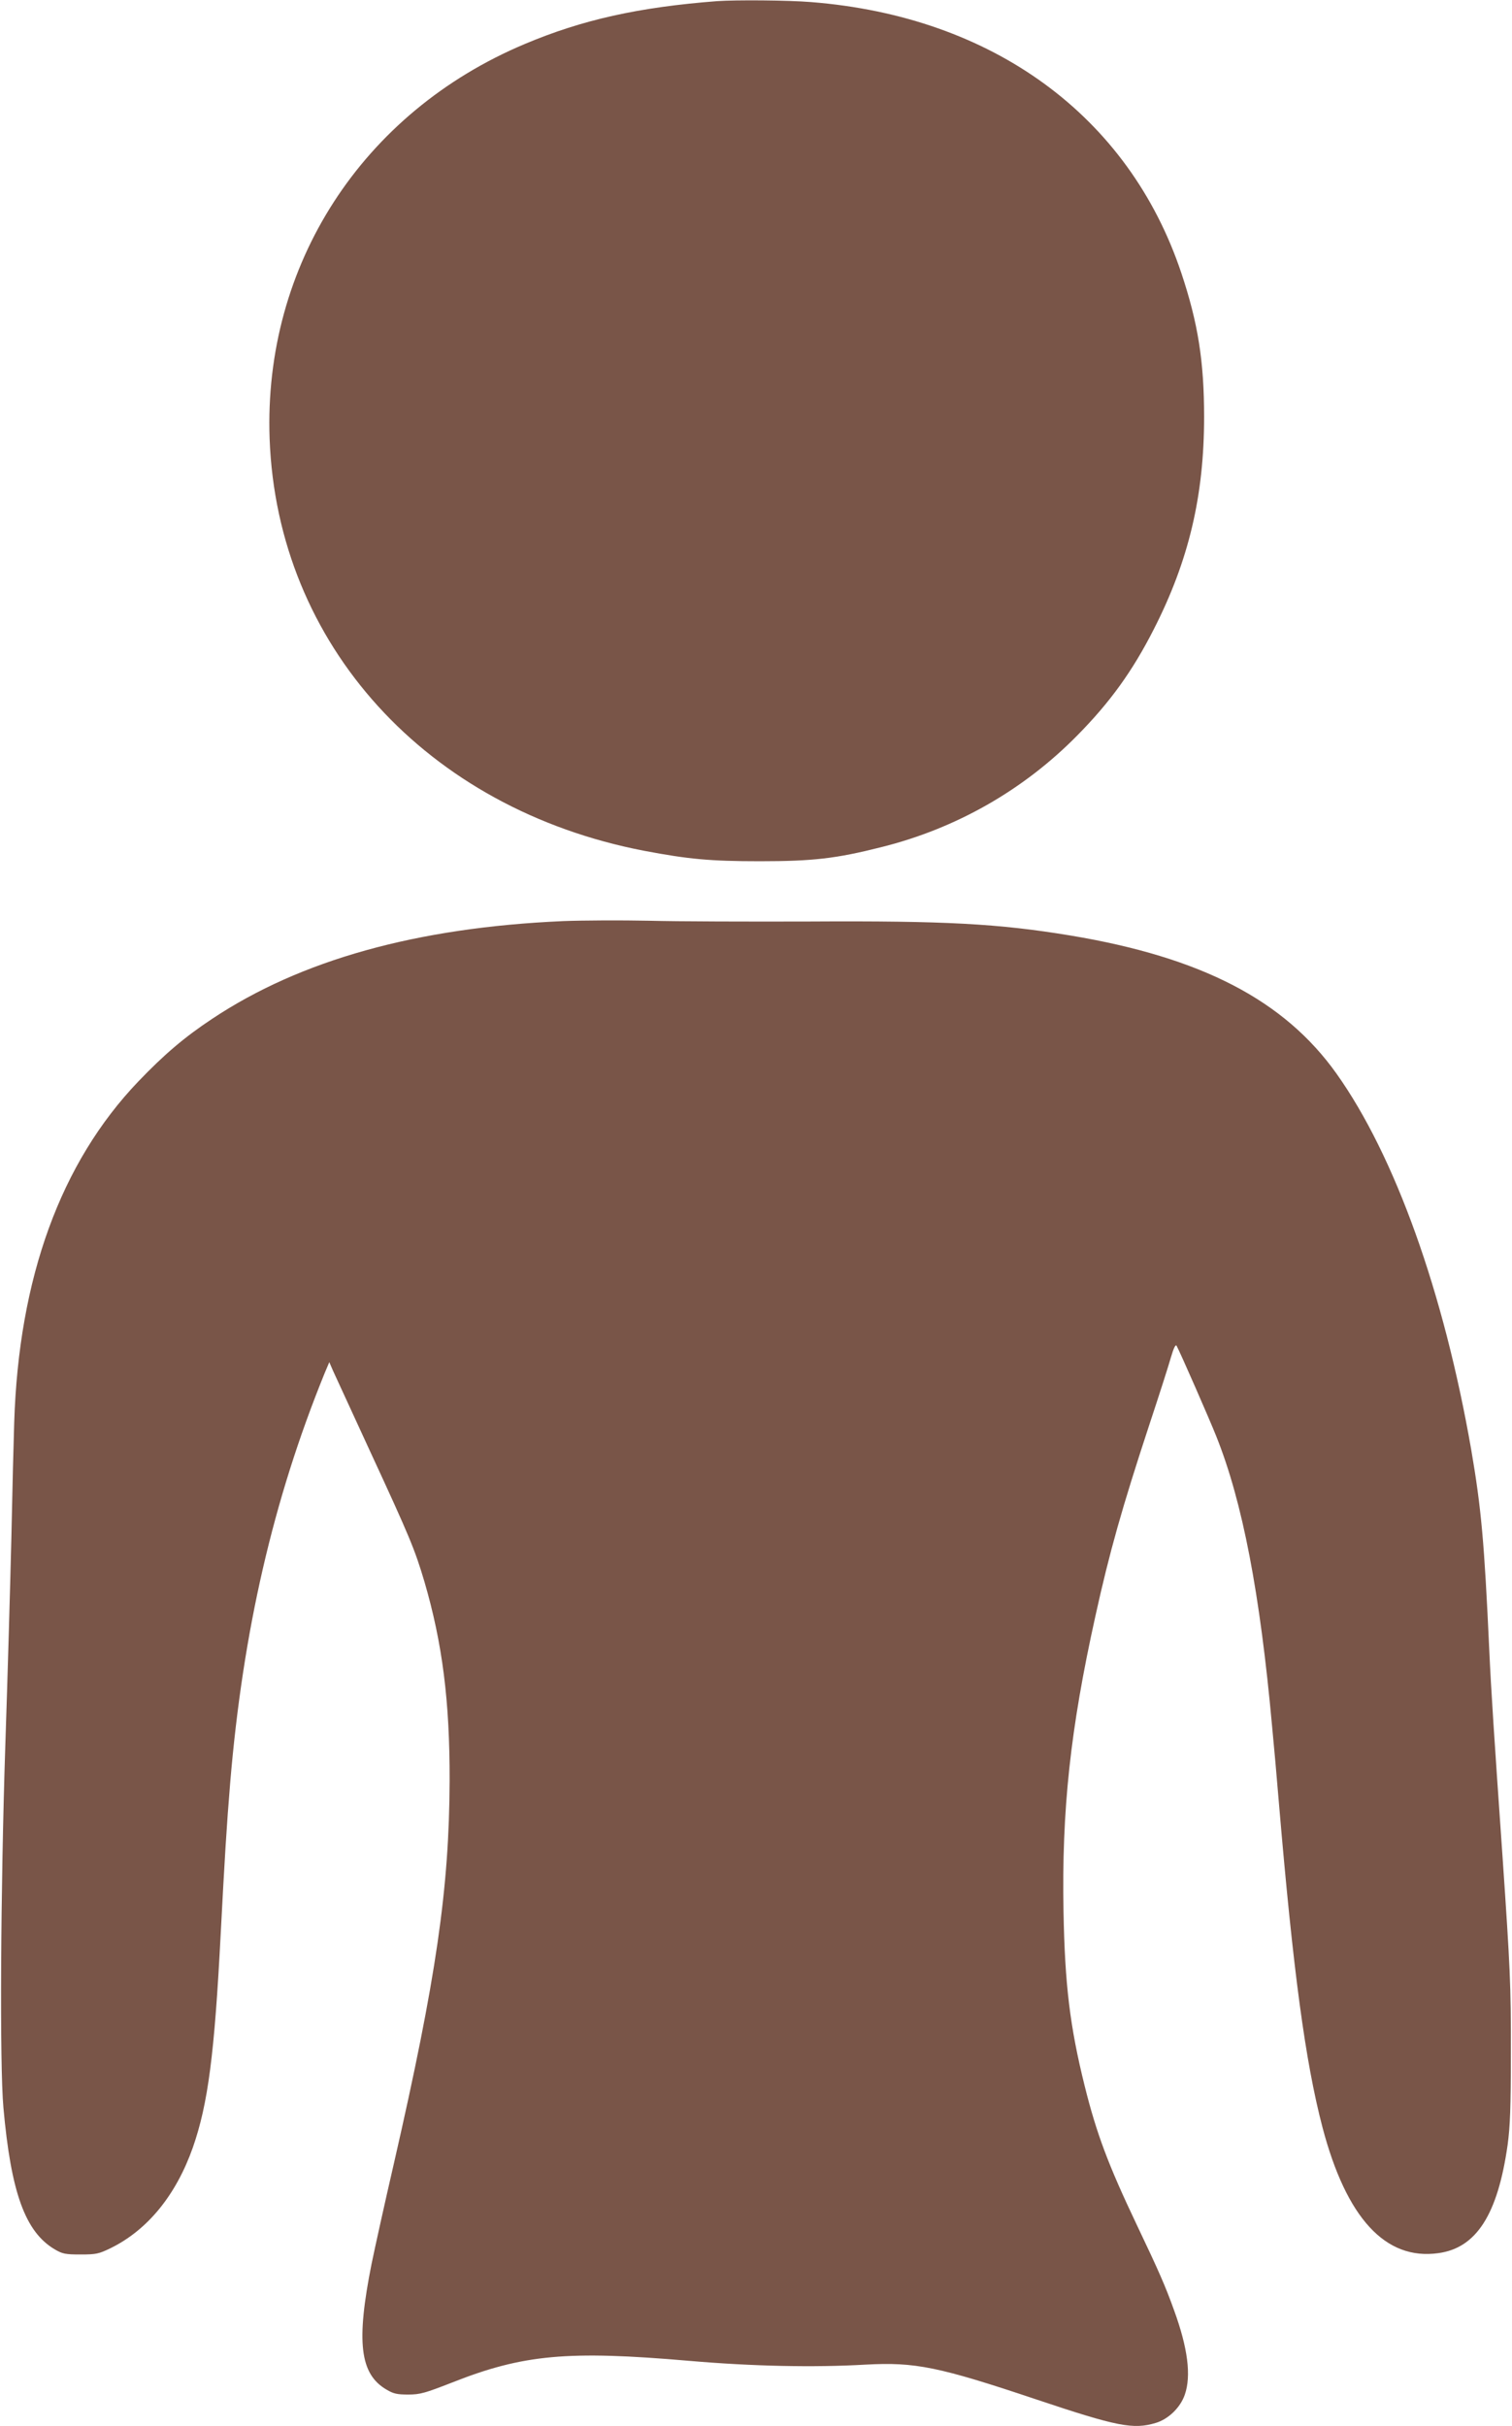
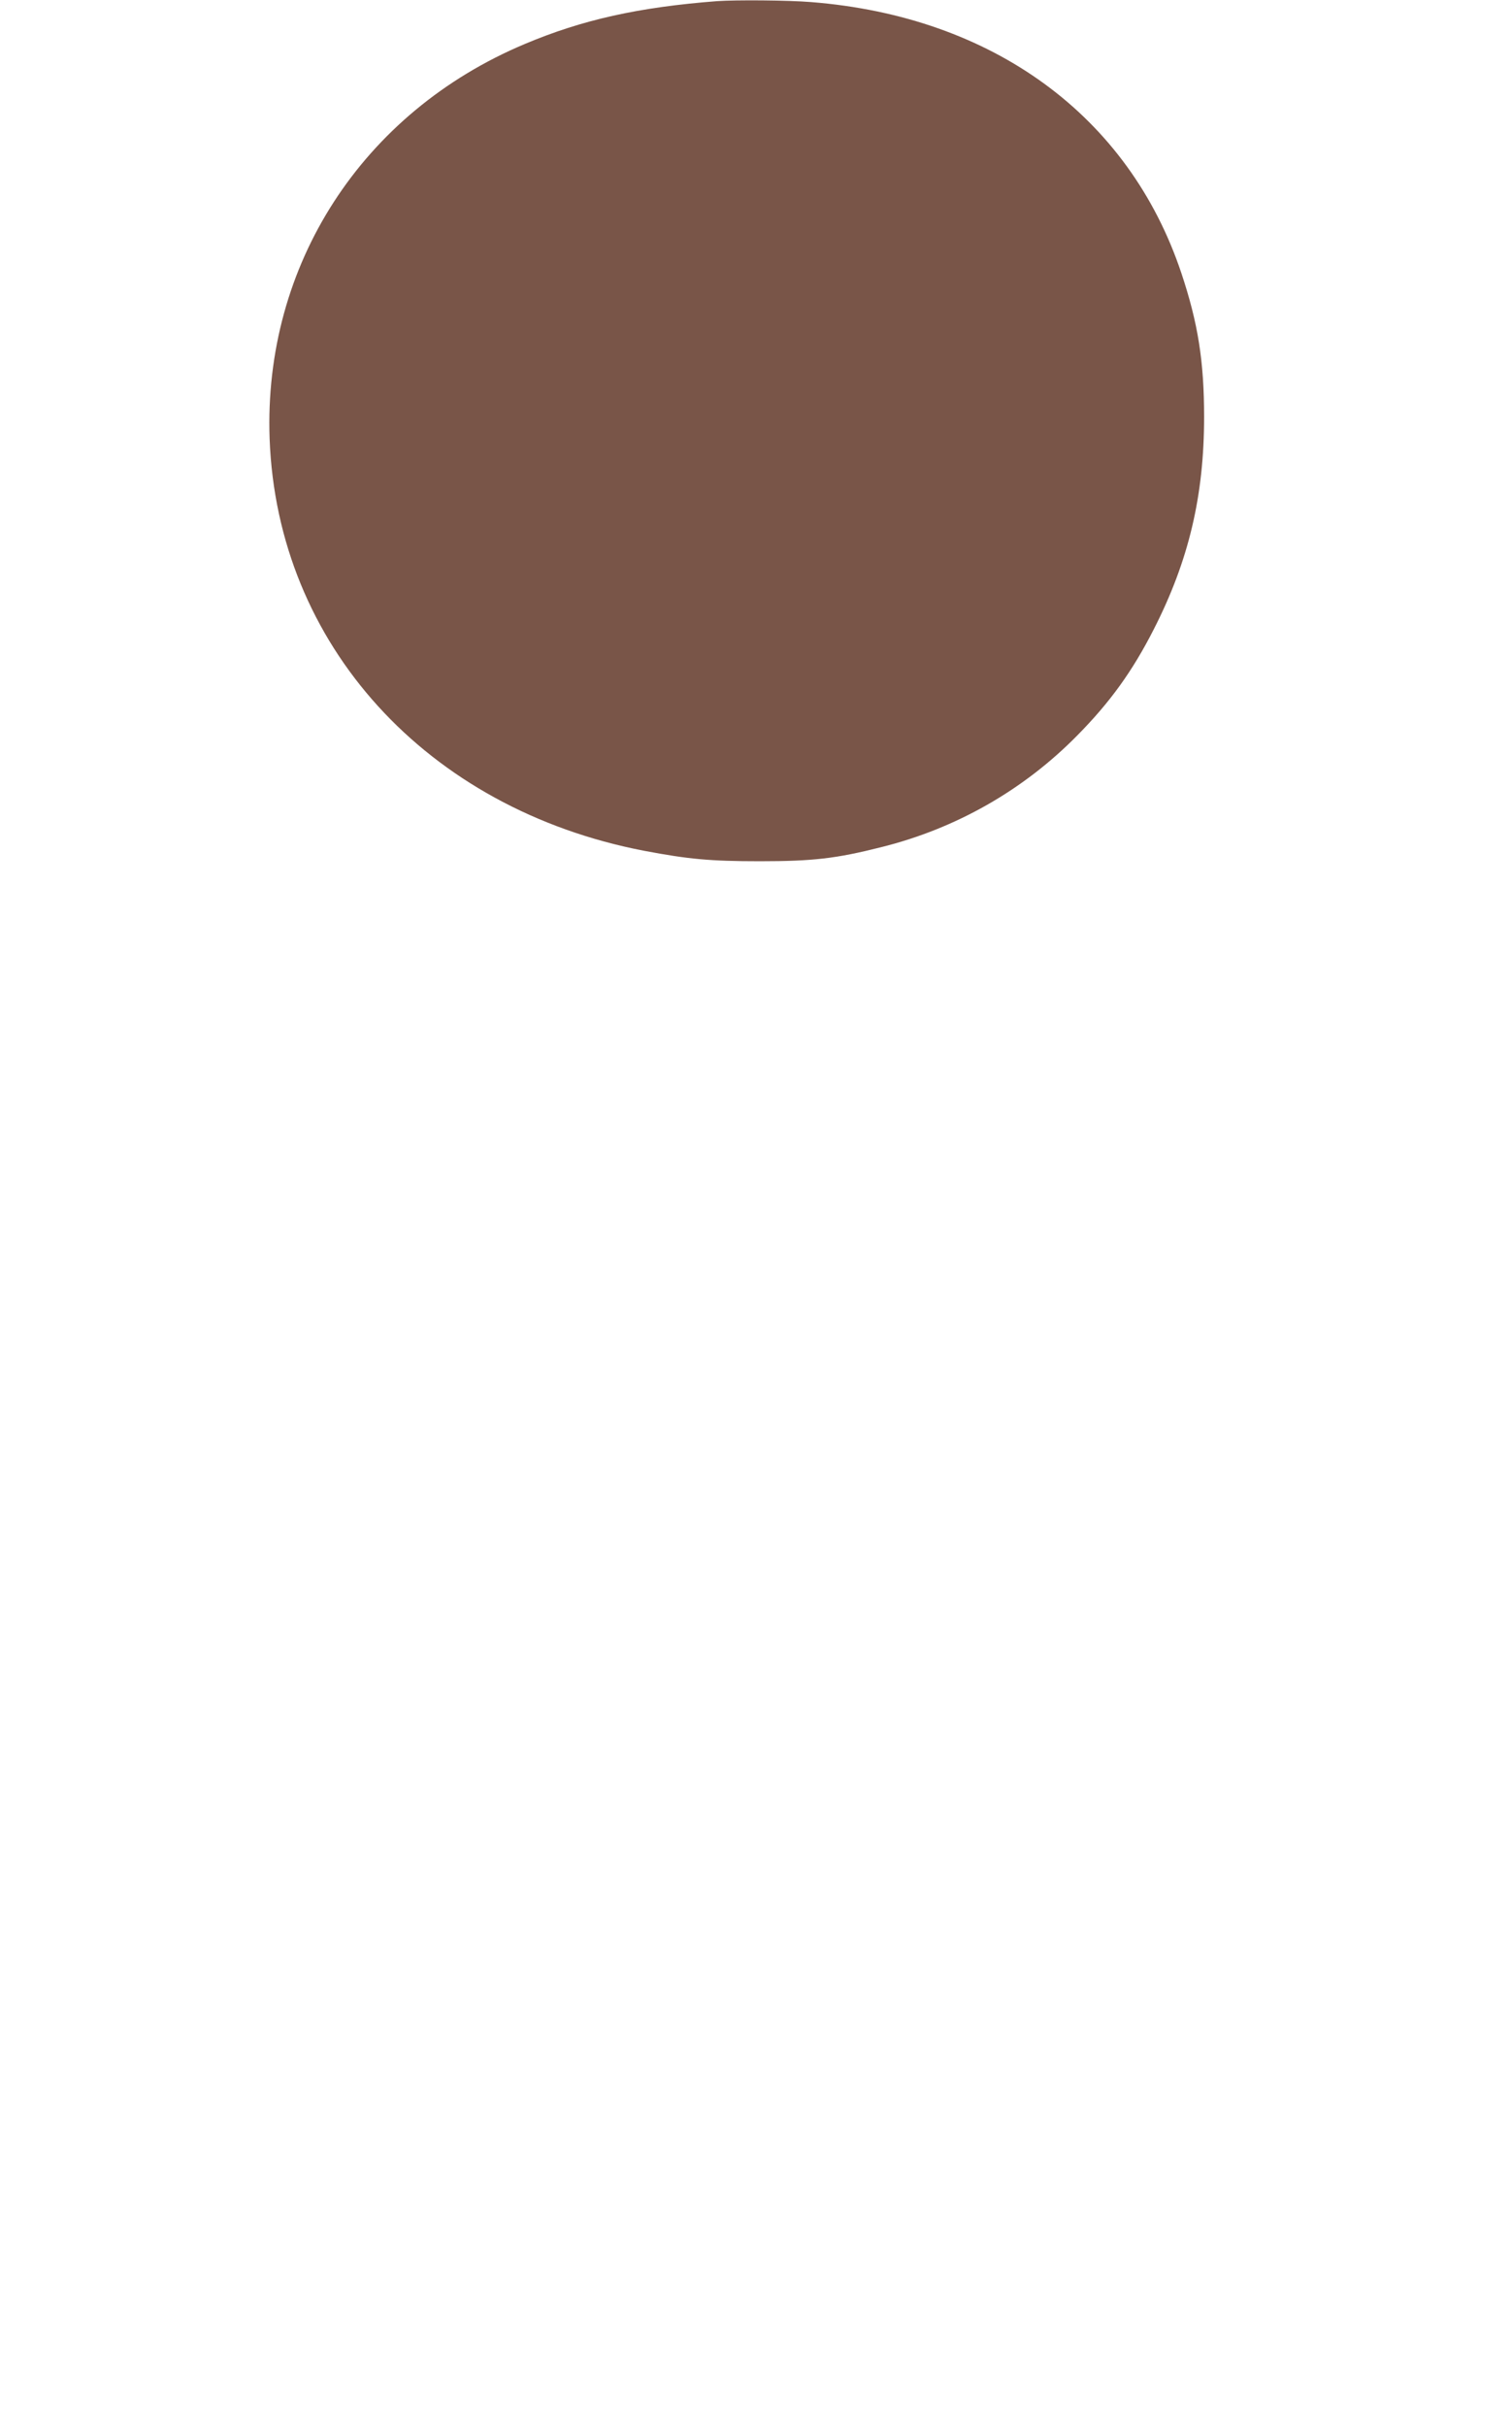
<svg xmlns="http://www.w3.org/2000/svg" version="1.0" width="798pt" height="1280pt" viewBox="0 0 798 1280" preserveAspectRatio="xMidYMid meet">
  <g transform="translate(0,1280) scale(0.1,-0.1)" fill="#795548" stroke="none">
    <path d="M3785 12794 c-415 -32 -711 -98 -1015 -226 -859 -361 -1380 -1167 -1347 -2083 40 -1086 828 -1953 1977 -2174 233 -44 346 -55 610 -55 281 0 402 14 640 74 395 98 751 301 1034 588 175 177 293 341 405 561 185 362 266 705 266 1121 0 294 -32 495 -120 759 -277 829 -994 1354 -1954 1430 -122 10 -395 12 -496 5z" />
-     <path d="M2970 7940 c-771 -34 -1384 -205 -1851 -516 -145 -96 -253 -188 -389 -330 -410 -429 -631 -1036 -655 -1799 -3 -88 -10 -362 -15 -610 -6 -247 -20 -740 -32 -1095 -25 -764 -30 -1688 -10 -1910 40 -448 115 -656 271 -748 41 -24 56 -27 136 -27 82 0 96 3 158 33 196 96 346 280 435 532 80 230 114 490 147 1130 20 383 31 567 50 795 67 799 227 1493 498 2159 l25 59 19 -44 c11 -24 100 -217 197 -428 210 -454 235 -515 286 -686 95 -325 134 -631 133 -1050 -2 -570 -71 -1045 -293 -2015 -49 -212 -102 -452 -119 -535 -82 -411 -62 -581 79 -663 37 -22 56 -26 115 -26 62 0 89 8 230 63 376 149 613 170 1250 115 336 -29 659 -36 935 -20 260 14 384 -11 900 -184 427 -143 511 -159 629 -124 68 20 131 82 154 149 35 100 16 247 -57 447 -45 125 -77 199 -198 453 -149 313 -211 479 -273 728 -78 313 -105 536 -112 922 -10 534 36 962 168 1557 75 340 141 573 284 1008 52 157 104 319 115 359 15 51 25 70 30 60 17 -30 174 -388 210 -479 138 -346 230 -824 294 -1530 9 -91 25 -273 36 -405 75 -885 139 -1363 230 -1710 126 -478 332 -702 611 -663 201 27 314 204 366 572 13 96 17 196 17 486 1 355 -4 450 -44 1035 -45 643 -60 872 -70 1090 -26 567 -42 746 -95 1055 -145 833 -403 1552 -711 1985 -276 388 -713 614 -1404 729 -381 63 -664 78 -1375 74 -319 -1 -701 0 -850 4 -148 3 -353 2 -455 -2z" />
  </g>
</svg>